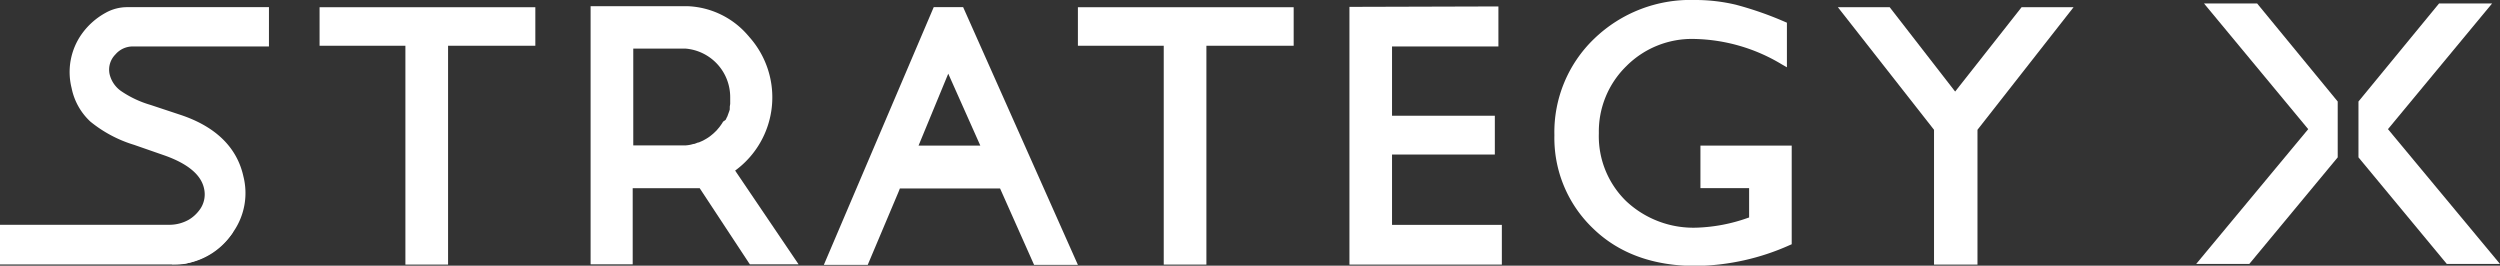
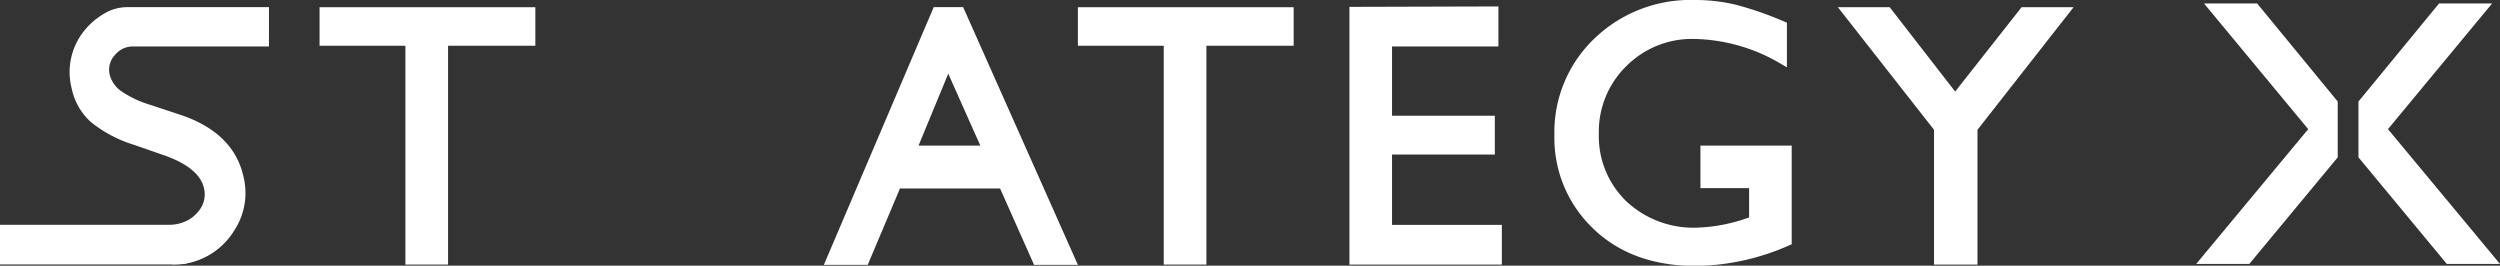
<svg xmlns="http://www.w3.org/2000/svg" id="レイヤー_1" data-name="レイヤー 1" viewBox="0 0 349.22 37.11">
  <rect x="0" y="0" width="349.22" height="37.11" fill="#333333" stroke="none" />
  <defs>
    <style>.cls-1{fill:#fff;}</style>
  </defs>
  <path class="cls-1" d="M237.53,20.34v5.94h6.8v4.1l-.16.05a23.46,23.46,0,0,1-7.11,1.37,13.72,13.72,0,0,1-9.89-3.69,12.65,12.65,0,0,1-3.83-9.5,12.76,12.76,0,0,1,3.83-9.36,12.91,12.91,0,0,1,9.43-3.81A24.52,24.52,0,0,1,248.91,9l.7.4V3.17l-.28-.12A48.06,48.06,0,0,0,242.48.66,24.52,24.52,0,0,0,236.71,0a19.34,19.34,0,0,0-14,5.39,18.09,18.09,0,0,0-5.58,13.51,17.46,17.46,0,0,0,5.39,13c3.57,3.48,8.4,5.25,14.34,5.25A33,33,0,0,0,250,34.24l.28-.12V20.34Z" />
  <polygon class="cls-1" points="44.64 1.01 44.64 6.39 56.63 6.39 56.63 36.96 62.59 36.96 62.59 6.39 74.78 6.39 74.78 1.01 44.64 1.01" />
  <polygon class="cls-1" points="150.57 1.01 150.57 6.39 162.56 6.39 162.56 36.96 168.52 36.96 168.52 6.39 180.71 6.39 180.71 1.01 150.57 1.01" />
  <polygon class="cls-1" points="194.45 31.41 194.45 21.59 208.81 21.59 208.81 16.17 194.45 16.17 194.45 6.49 209.31 6.49 209.31 0.9 188.5 0.96 188.5 36.96 209.79 36.96 209.79 31.41 194.45 31.41" />
  <polygon class="cls-1" points="282.39 1.01 273.11 12.79 263.97 1.01 256.73 1.01 270.16 18.13 270.16 36.96 276.23 36.96 276.23 18.13 289.65 1.01 282.39 1.01" />
-   <path class="cls-1" d="M102.69,23.83a12.67,12.67,0,0,0,2-18.64l-.07-.08a.81.81,0,0,0-.12-.14A11.7,11.7,0,0,0,96.16.87H82.5V36.92h5.88V26.29h9.36l7,10.63h6.81ZM97,20.1c-.19,0-.37.09-.61.13a5.78,5.78,0,0,1-.6.08h-.19l-7.14,0V6.79l7.32,0A6.8,6.8,0,0,1,102,13.57c0,.23,0,.45,0,.68l0,.26-.06.4a.94.94,0,0,1,0,.16l0,.18c0,.1-.05.2-.08.3a1.46,1.46,0,0,1-.07.19l-.06.17-.09.24c0,.08-.07.15-.1.22l-.06.13-.11.23L101,17l-.05.09-.11.18-.24.34-.12.16-.27.32-.13.15h0l-.3.29-.15.14-.34.28-.14.11c-.13.09-.25.18-.39.26l-.13.08-.43.24-.11.05-.48.21-.09,0L97,20.1Z" />
  <polygon class="cls-1" points="315.29 0.48 307.87 0.48 322.43 18.04 306.78 36.87 314.2 36.87 326.55 21.98 326.55 14.18 315.29 0.48" />
  <polygon class="cls-1" points="333.57 18.04 348.12 0.48 340.71 0.48 329.45 14.18 329.45 21.98 341.79 36.87 349.22 36.87 333.57 18.04" />
  <path class="cls-1" d="M134.54,1h-4.11L115.08,37h6.13l4.31-10.21.18-.46h14L144.45,37h6.12Zm-2.08,9.29,4.48,10.05h-8.63Z" />
  <path class="cls-1" d="M18.57,6.49h19V1H17.77a6.16,6.16,0,0,0-3,.78,10,10,0,0,0-3.33,2.94A9.18,9.18,0,0,0,10,12.29,8.72,8.72,0,0,0,12.64,17a17.93,17.93,0,0,0,6.11,3.24L23,21.72c3.24,1.15,5.09,2.7,5.5,4.6a3.63,3.63,0,0,1-.74,3.15,5,5,0,0,1-1.37,1.21,5.51,5.51,0,0,1-2.84.72H0v5.54H24s1.52,0,1.75-.08a10.89,10.89,0,0,0,6.86-4.5A9.49,9.49,0,0,0,34,24.64c-.88-4-3.81-6.92-8.71-8.57l-4.25-1.41a14.45,14.45,0,0,1-4.14-1.95,4,4,0,0,1-1.59-2.35,3,3,0,0,1,.81-2.75h0A3.17,3.17,0,0,1,18.57,6.49Z" />
  <path class="cls-1" d="M24,36.92a12.63,12.63,0,0,0,1.75-.08,9.8,9.8,0,0,0,6.86-4.5" />
</svg>